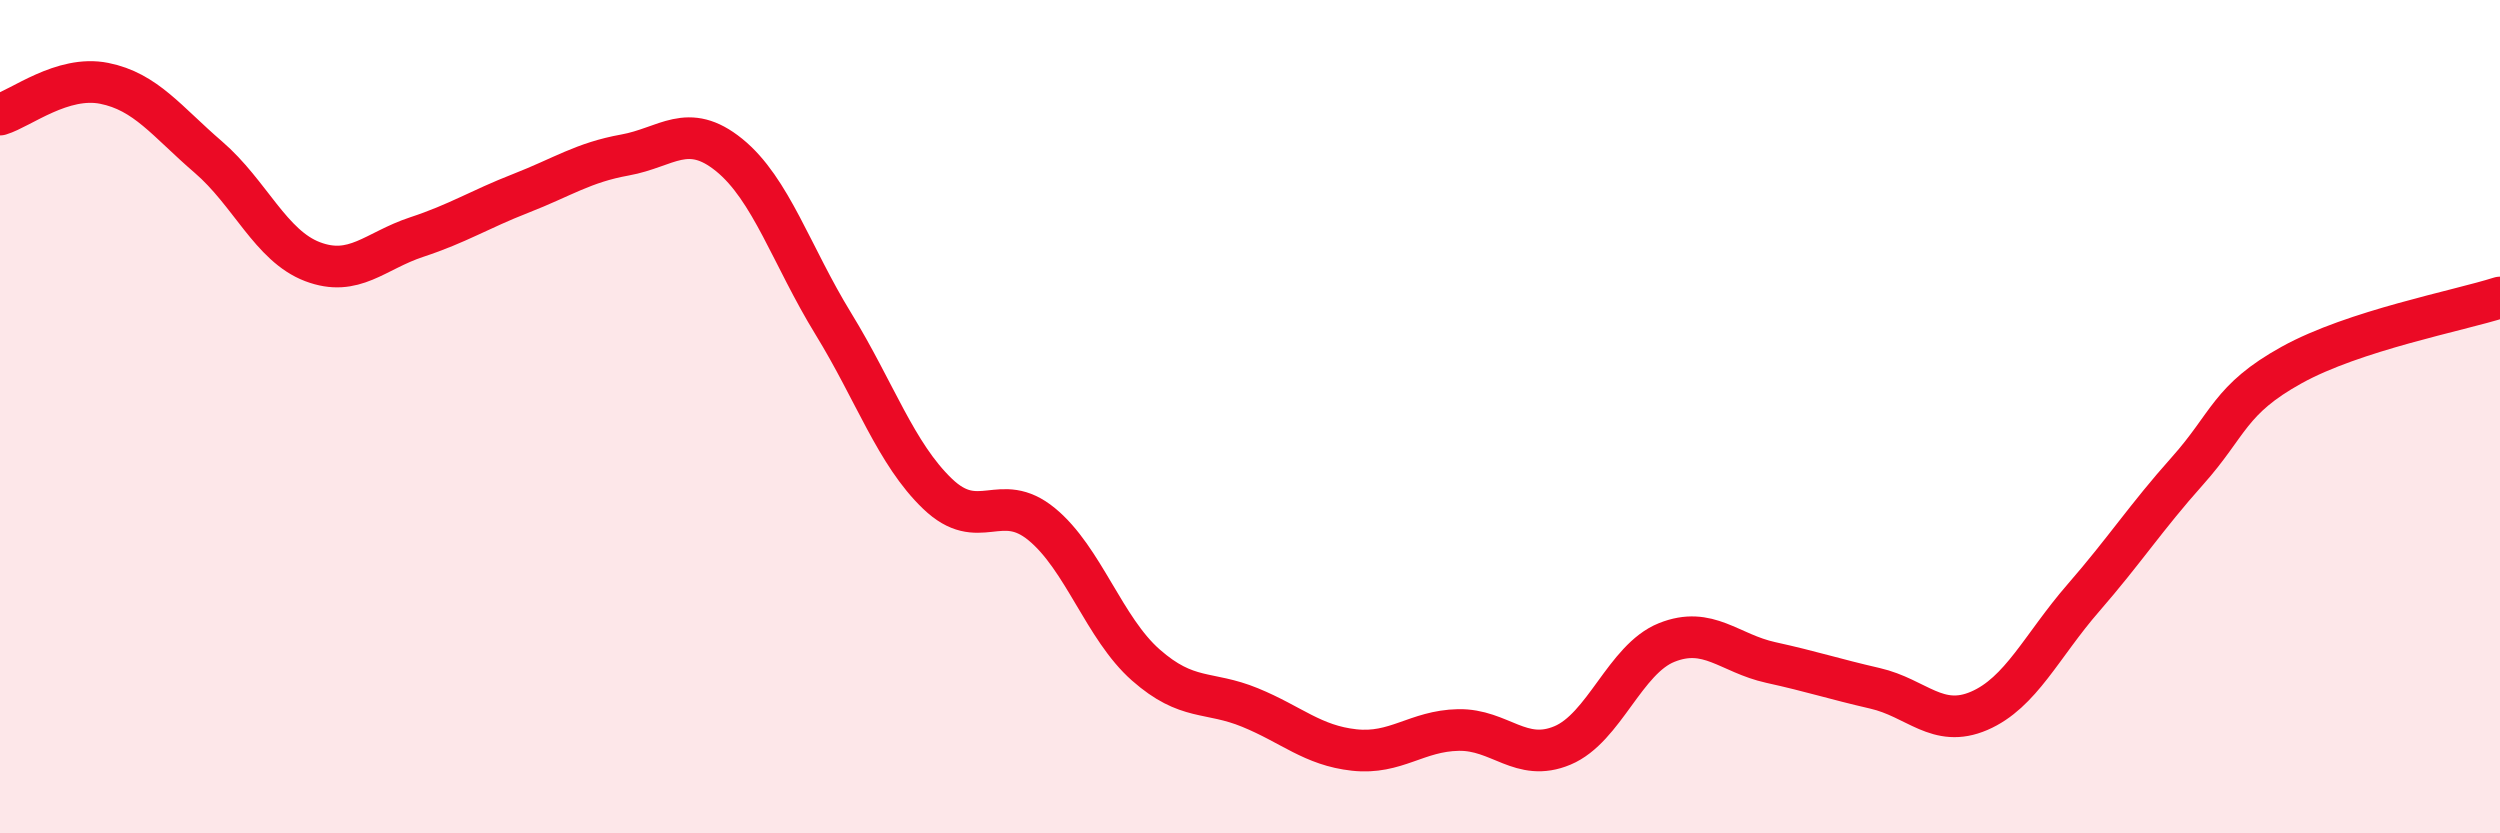
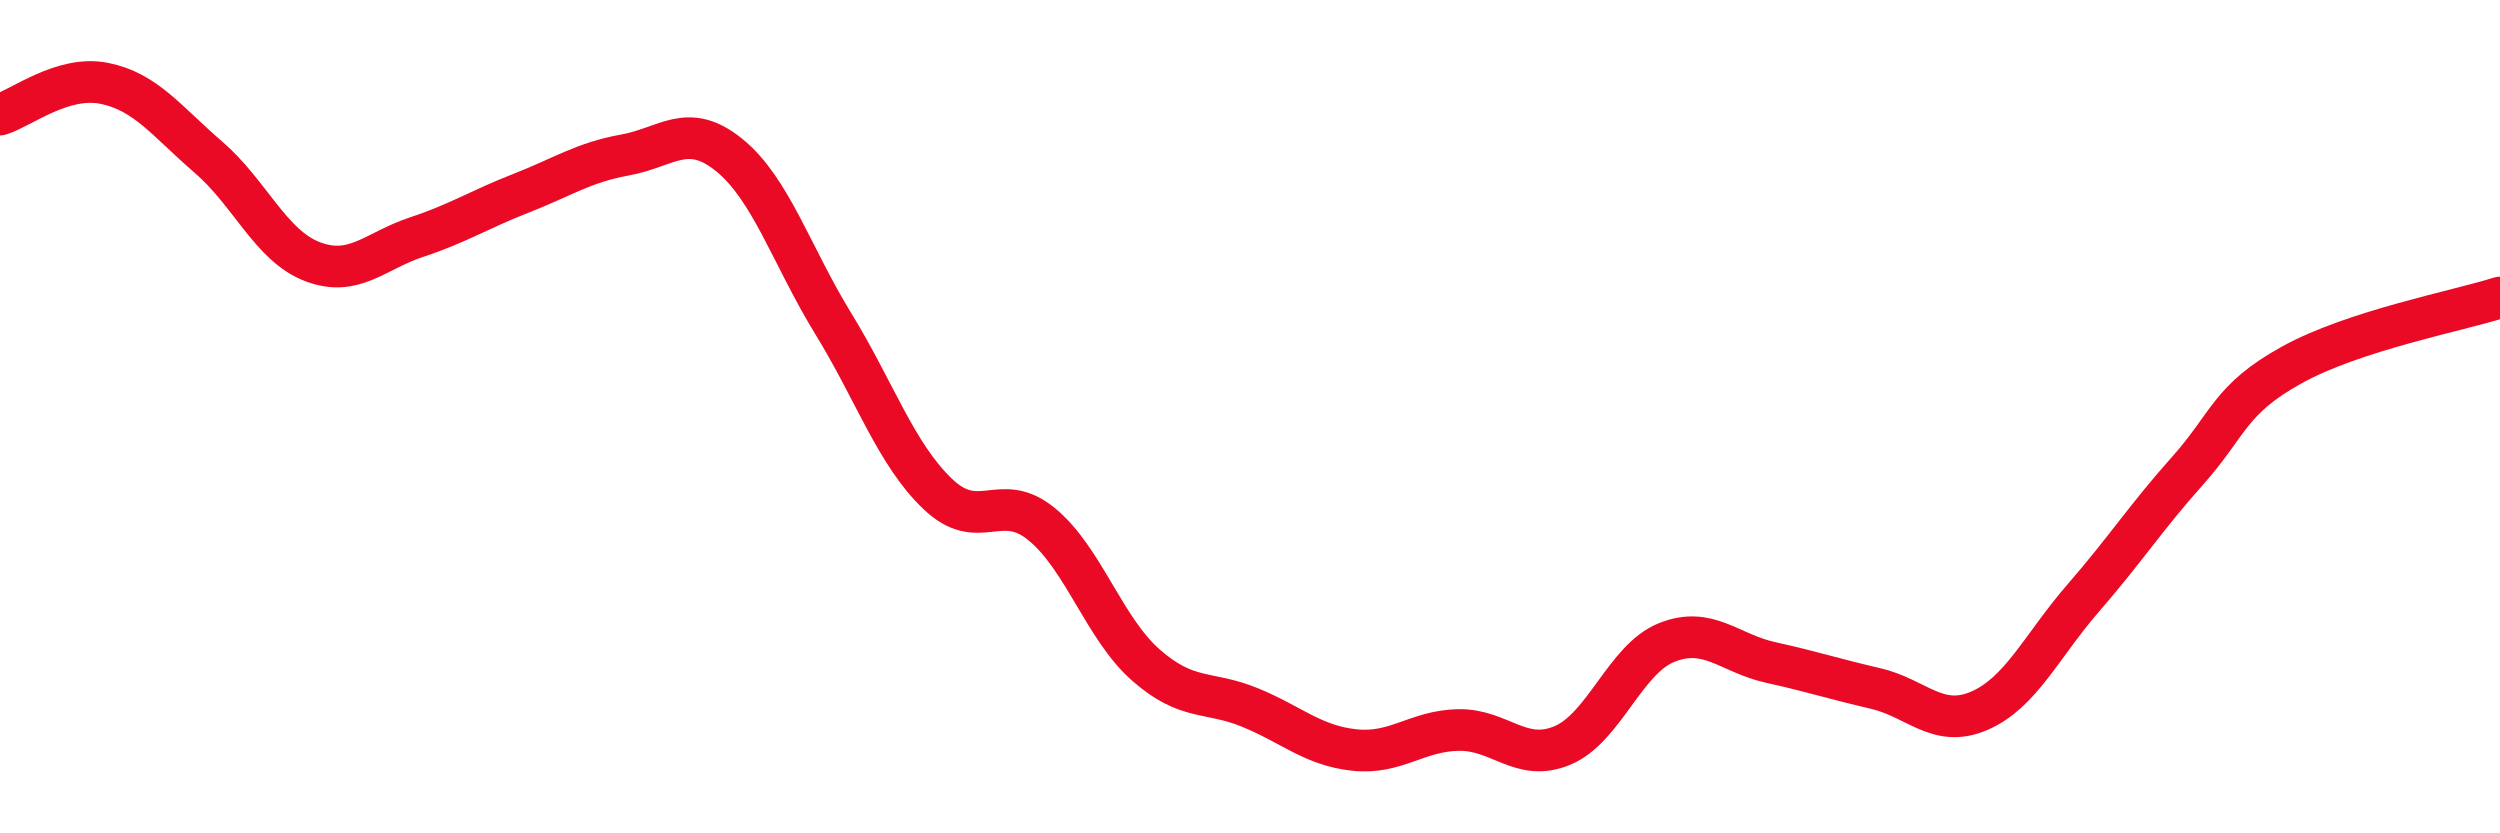
<svg xmlns="http://www.w3.org/2000/svg" width="60" height="20" viewBox="0 0 60 20">
-   <path d="M 0,2.75 C 0.5,2.6 1.5,1.8 2.5,2 C 3.5,2.2 4,2.91 5,3.77 C 6,4.63 6.5,5.9 7.5,6.28 C 8.5,6.66 9,6.02 10,5.69 C 11,5.36 11.5,5.03 12.5,4.64 C 13.5,4.25 14,3.9 15,3.72 C 16,3.54 16.5,2.91 17.5,3.72 C 18.5,4.53 19,6.14 20,7.77 C 21,9.4 21.5,10.89 22.5,11.85 C 23.5,12.81 24,11.76 25,12.58 C 26,13.4 26.5,15.08 27.5,15.96 C 28.5,16.84 29,16.57 30,16.98 C 31,17.39 31.5,17.89 32.5,18 C 33.5,18.11 34,17.54 35,17.52 C 36,17.5 36.5,18.31 37.5,17.89 C 38.5,17.47 39,15.82 40,15.42 C 41,15.02 41.5,15.68 42.5,15.9 C 43.5,16.12 44,16.29 45,16.52 C 46,16.75 46.5,17.49 47.5,17.06 C 48.5,16.63 49,15.5 50,14.35 C 51,13.2 51.5,12.42 52.5,11.3 C 53.5,10.18 53.5,9.59 55,8.76 C 56.5,7.93 59,7.46 60,7.14L60 20L0 20Z" fill="#EB0A25" opacity="0.1" stroke-linecap="round" stroke-linejoin="round" />
  <path d="M 0,2.75 C 0.5,2.6 1.5,1.8 2.5,2 C 3.5,2.2 4,2.91 5,3.77 C 6,4.63 6.5,5.9 7.5,6.28 C 8.5,6.66 9,6.02 10,5.69 C 11,5.36 11.5,5.03 12.5,4.64 C 13.5,4.25 14,3.9 15,3.72 C 16,3.54 16.5,2.91 17.5,3.72 C 18.5,4.53 19,6.14 20,7.77 C 21,9.4 21.5,10.89 22.5,11.85 C 23.5,12.81 24,11.76 25,12.58 C 26,13.4 26.5,15.08 27.5,15.96 C 28.5,16.84 29,16.57 30,16.98 C 31,17.39 31.5,17.89 32.5,18 C 33.5,18.11 34,17.54 35,17.52 C 36,17.5 36.5,18.31 37.5,17.89 C 38.5,17.47 39,15.82 40,15.42 C 41,15.02 41.5,15.68 42.5,15.9 C 43.5,16.12 44,16.29 45,16.52 C 46,16.75 46.5,17.49 47.5,17.06 C 48.5,16.63 49,15.5 50,14.35 C 51,13.2 51.5,12.42 52.5,11.3 C 53.5,10.18 53.5,9.59 55,8.76 C 56.5,7.93 59,7.46 60,7.14" stroke="#EB0A25" stroke-width="1" fill="none" stroke-linecap="round" stroke-linejoin="round" />
</svg>